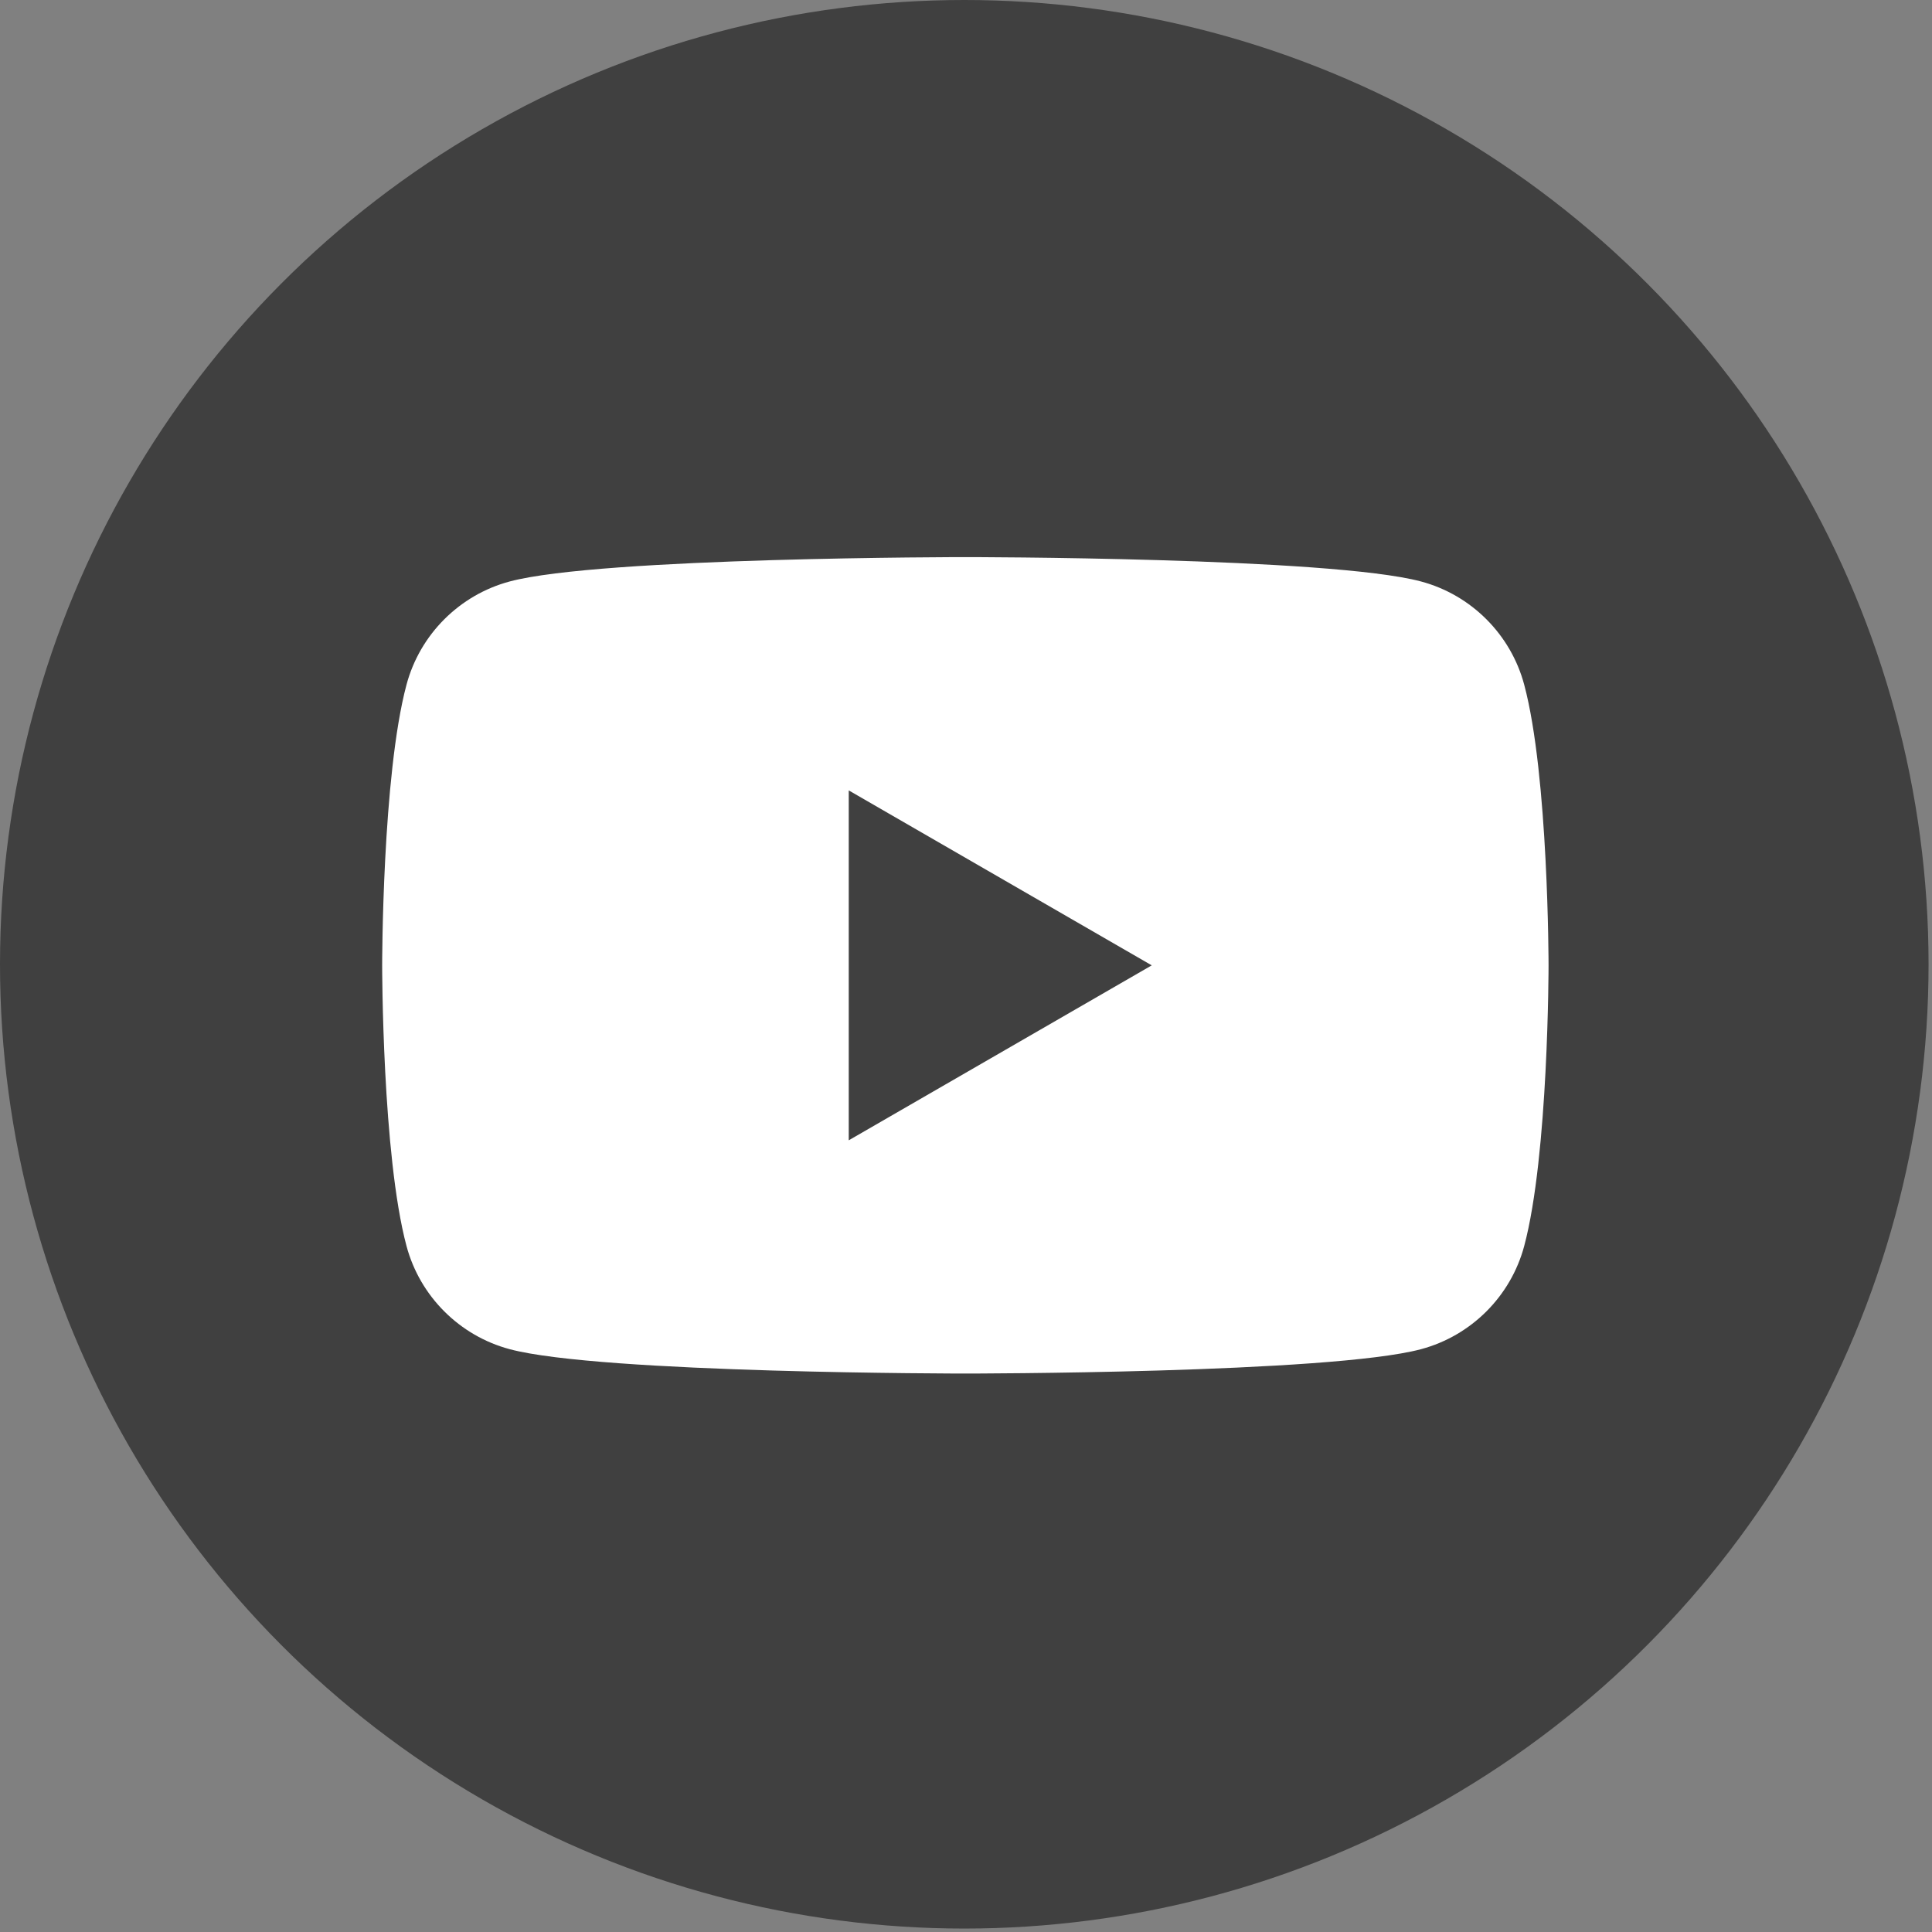
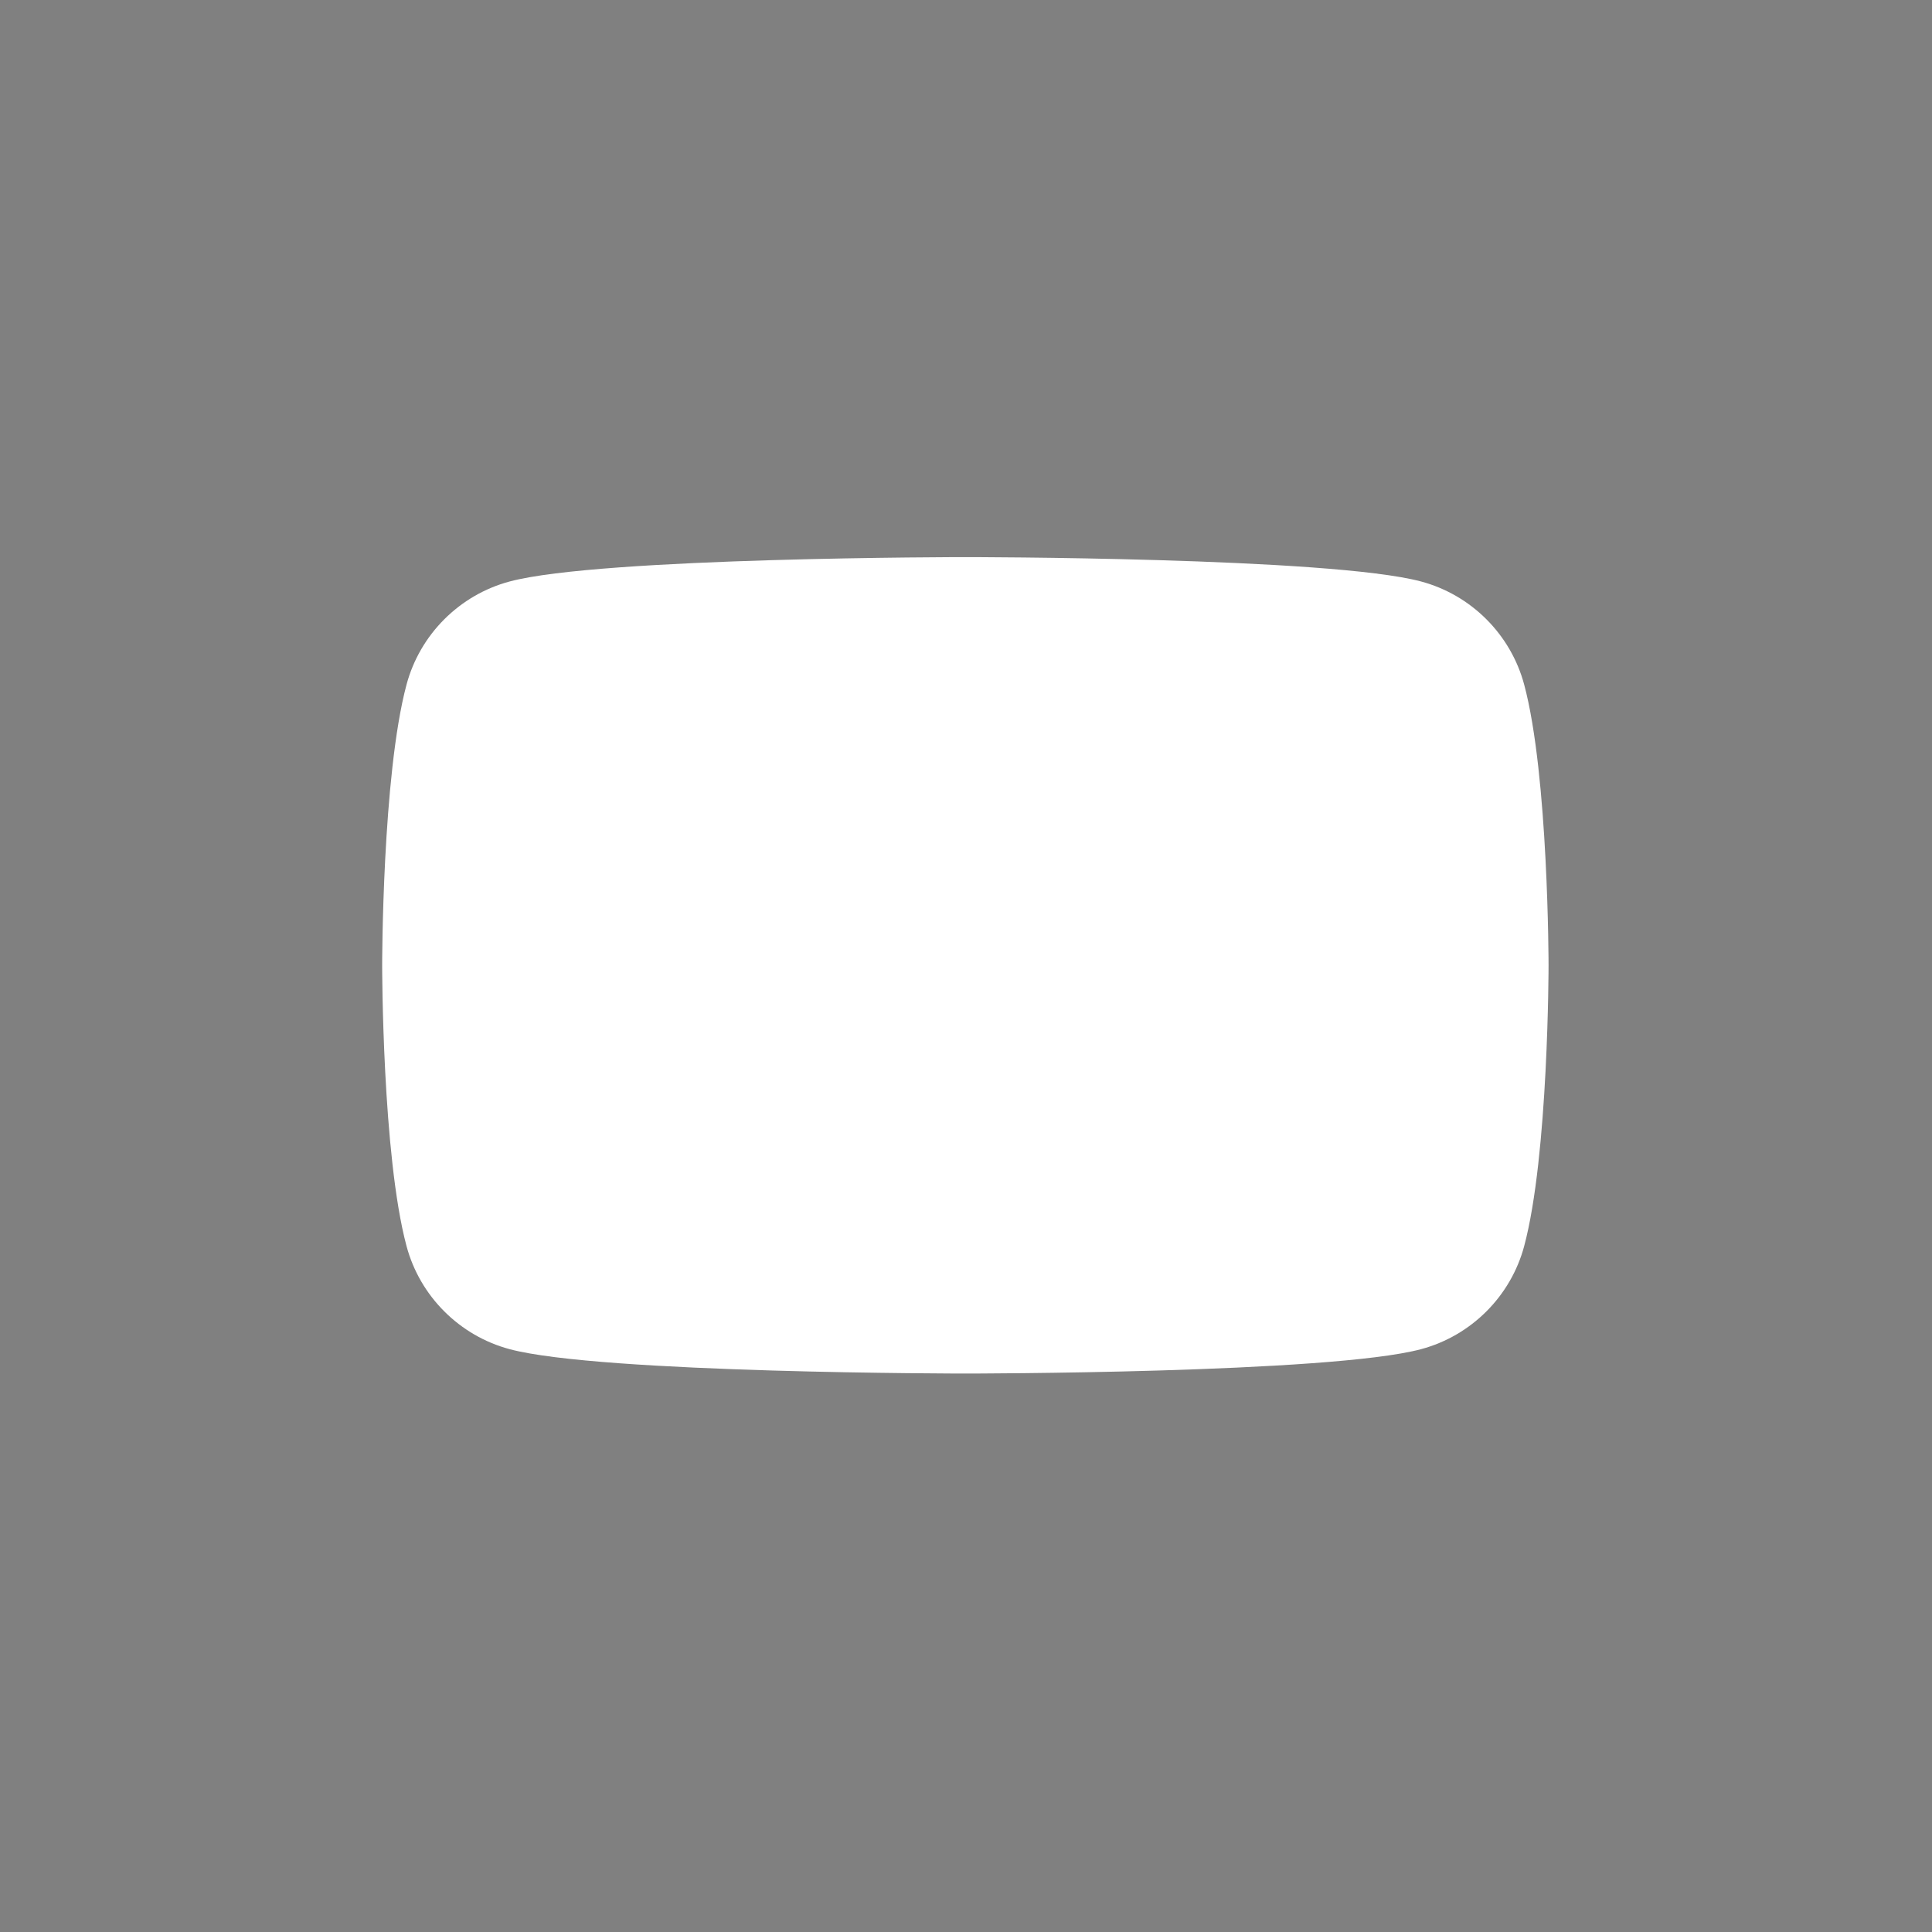
<svg xmlns="http://www.w3.org/2000/svg" width="36" height="36" viewBox="0 0 36 36" fill="none">
  <rect x="0" y="0" width="36" height="36" fill="#808080" stroke="none" />
-   <circle cx="17.968" cy="17.968" r="17.968" fill="#404040" />
-   <path d="M28.401 12.757C28.151 11.822 27.414 11.085 26.479 10.835C24.784 10.381 17.988 10.381 17.988 10.381C17.988 10.381 11.192 10.381 9.497 10.835C8.562 11.085 7.825 11.822 7.575 12.757C7.121 14.451 7.121 17.988 7.121 17.988C7.121 17.988 7.121 21.524 7.575 23.219C7.825 24.154 8.562 24.89 9.497 25.14C11.192 25.594 17.988 25.594 17.988 25.594C17.988 25.594 24.784 25.594 26.479 25.14C27.414 24.89 28.151 24.154 28.401 23.219C28.855 21.524 28.855 17.988 28.855 17.988C28.855 17.988 28.855 14.451 28.401 12.757ZM15.815 21.248V14.728L21.461 17.988L15.815 21.248Z" fill="white" />
+   <path d="M28.401 12.757C28.151 11.822 27.414 11.085 26.479 10.835C24.784 10.381 17.988 10.381 17.988 10.381C17.988 10.381 11.192 10.381 9.497 10.835C8.562 11.085 7.825 11.822 7.575 12.757C7.121 14.451 7.121 17.988 7.121 17.988C7.121 17.988 7.121 21.524 7.575 23.219C7.825 24.154 8.562 24.89 9.497 25.14C11.192 25.594 17.988 25.594 17.988 25.594C17.988 25.594 24.784 25.594 26.479 25.14C27.414 24.89 28.151 24.154 28.401 23.219C28.855 21.524 28.855 17.988 28.855 17.988C28.855 17.988 28.855 14.451 28.401 12.757ZM15.815 21.248V14.728L15.815 21.248Z" fill="white" />
</svg>